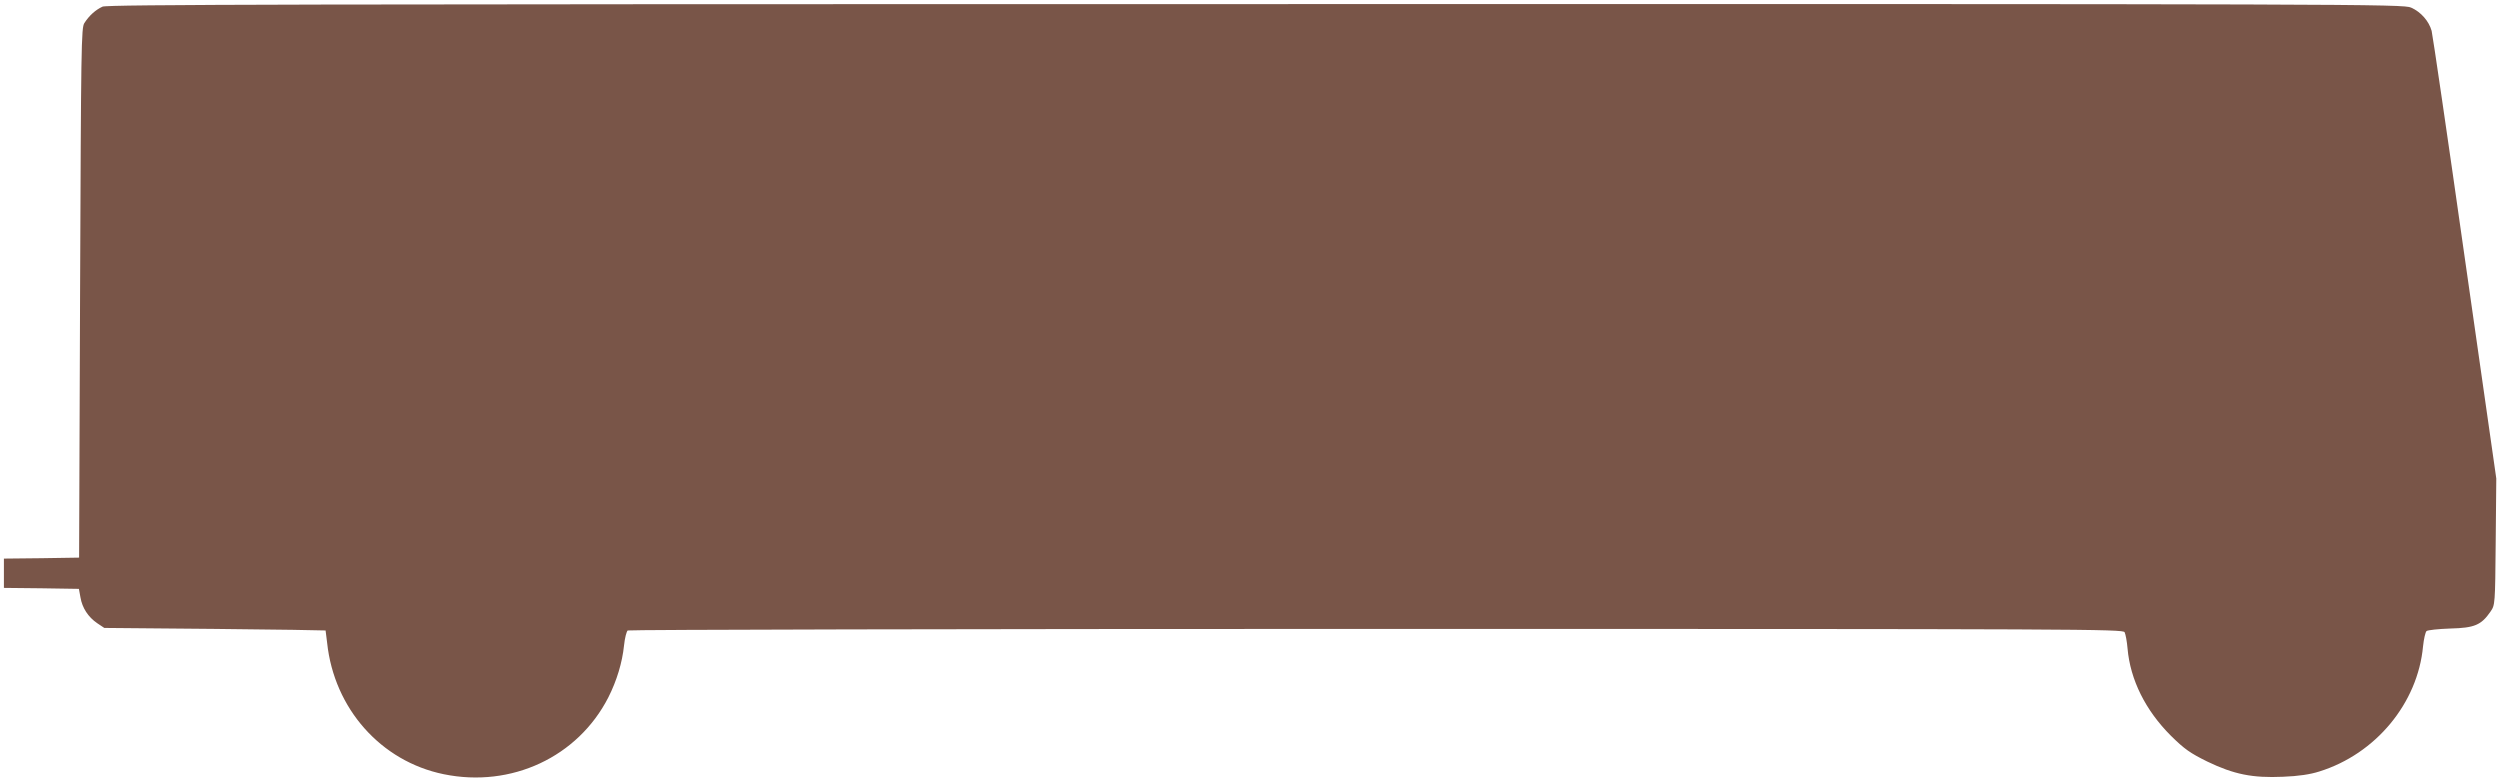
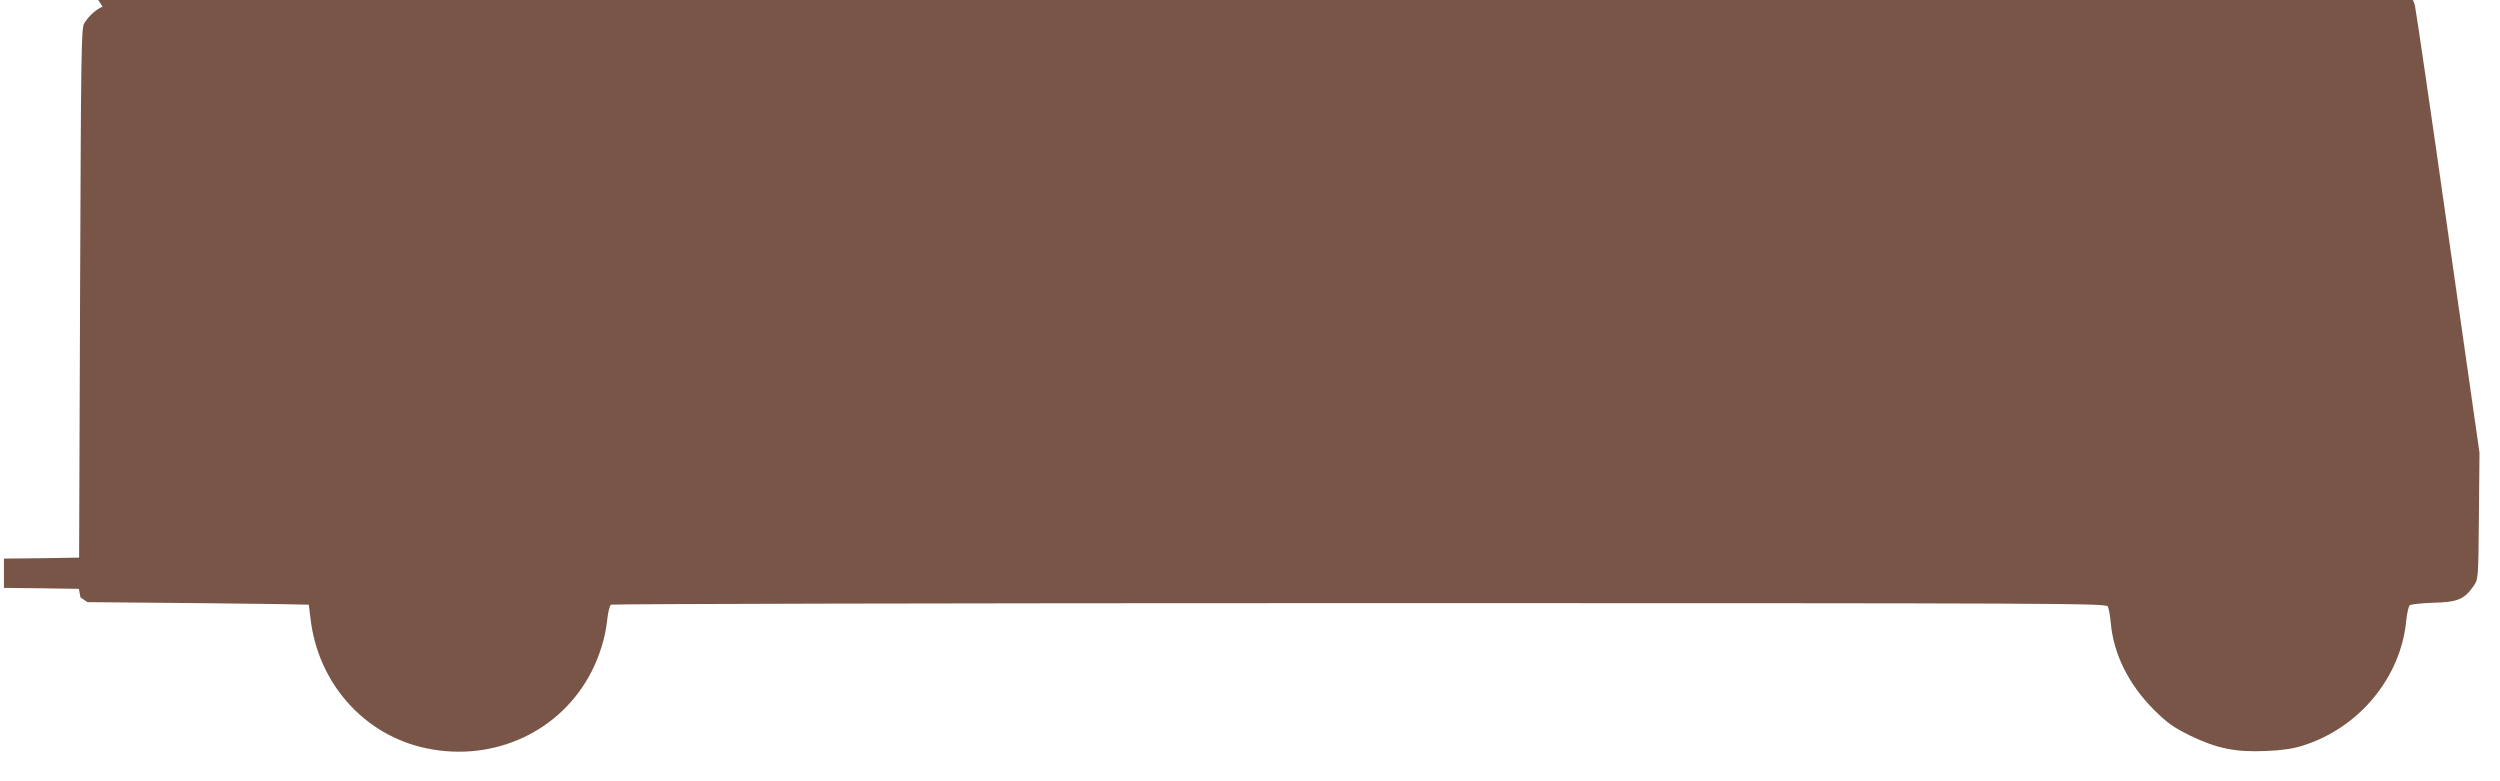
<svg xmlns="http://www.w3.org/2000/svg" version="1.0" width="1280pt" height="400pt" viewBox="0 0 1280 400" preserveAspectRatio="xMidYMid meet">
  <g transform="translate(0,400) scale(0.1,-0.1)" fill="#795548" stroke="none">
-     <path d="M525 3966 c-35 -16 -68 -45 -93 -84 -16 -24 -17 -114 -22 -1382 l-5 -1355 -192 -3 -193 -2 0 -75 0 -75 192 -2 192 -3 8 -44 c9 -53 39 -100 86 -132 l36 -24 565 -5 c311 -3 567 -7 568 -8 0 -1 4 -30 8 -64 36 -336 275 -606 597 -672 346 -71 687 88 843 394 43 85 71 178 80 265 4 39 13 73 19 77 6 4 1731 8 3833 8 3630 0 3823 -1 3831 -17 5 -10 12 -47 15 -83 14 -161 92 -317 222 -447 70 -69 99 -89 186 -132 137 -66 232 -85 388 -78 79 3 139 12 186 27 289 90 504 350 531 641 4 38 12 73 18 78 6 5 61 11 122 13 124 3 158 18 205 86 24 35 24 36 27 359 l3 323 -161 1127 c-88 621 -165 1145 -170 1165 -14 50 -55 97 -105 119 -39 18 -236 19 -5915 18 -4899 0 -5880 -2 -5905 -13z" />
+     <path d="M525 3966 c-35 -16 -68 -45 -93 -84 -16 -24 -17 -114 -22 -1382 l-5 -1355 -192 -3 -193 -2 0 -75 0 -75 192 -2 192 -3 8 -44 l36 -24 565 -5 c311 -3 567 -7 568 -8 0 -1 4 -30 8 -64 36 -336 275 -606 597 -672 346 -71 687 88 843 394 43 85 71 178 80 265 4 39 13 73 19 77 6 4 1731 8 3833 8 3630 0 3823 -1 3831 -17 5 -10 12 -47 15 -83 14 -161 92 -317 222 -447 70 -69 99 -89 186 -132 137 -66 232 -85 388 -78 79 3 139 12 186 27 289 90 504 350 531 641 4 38 12 73 18 78 6 5 61 11 122 13 124 3 158 18 205 86 24 35 24 36 27 359 l3 323 -161 1127 c-88 621 -165 1145 -170 1165 -14 50 -55 97 -105 119 -39 18 -236 19 -5915 18 -4899 0 -5880 -2 -5905 -13z" />
  </g>
</svg>